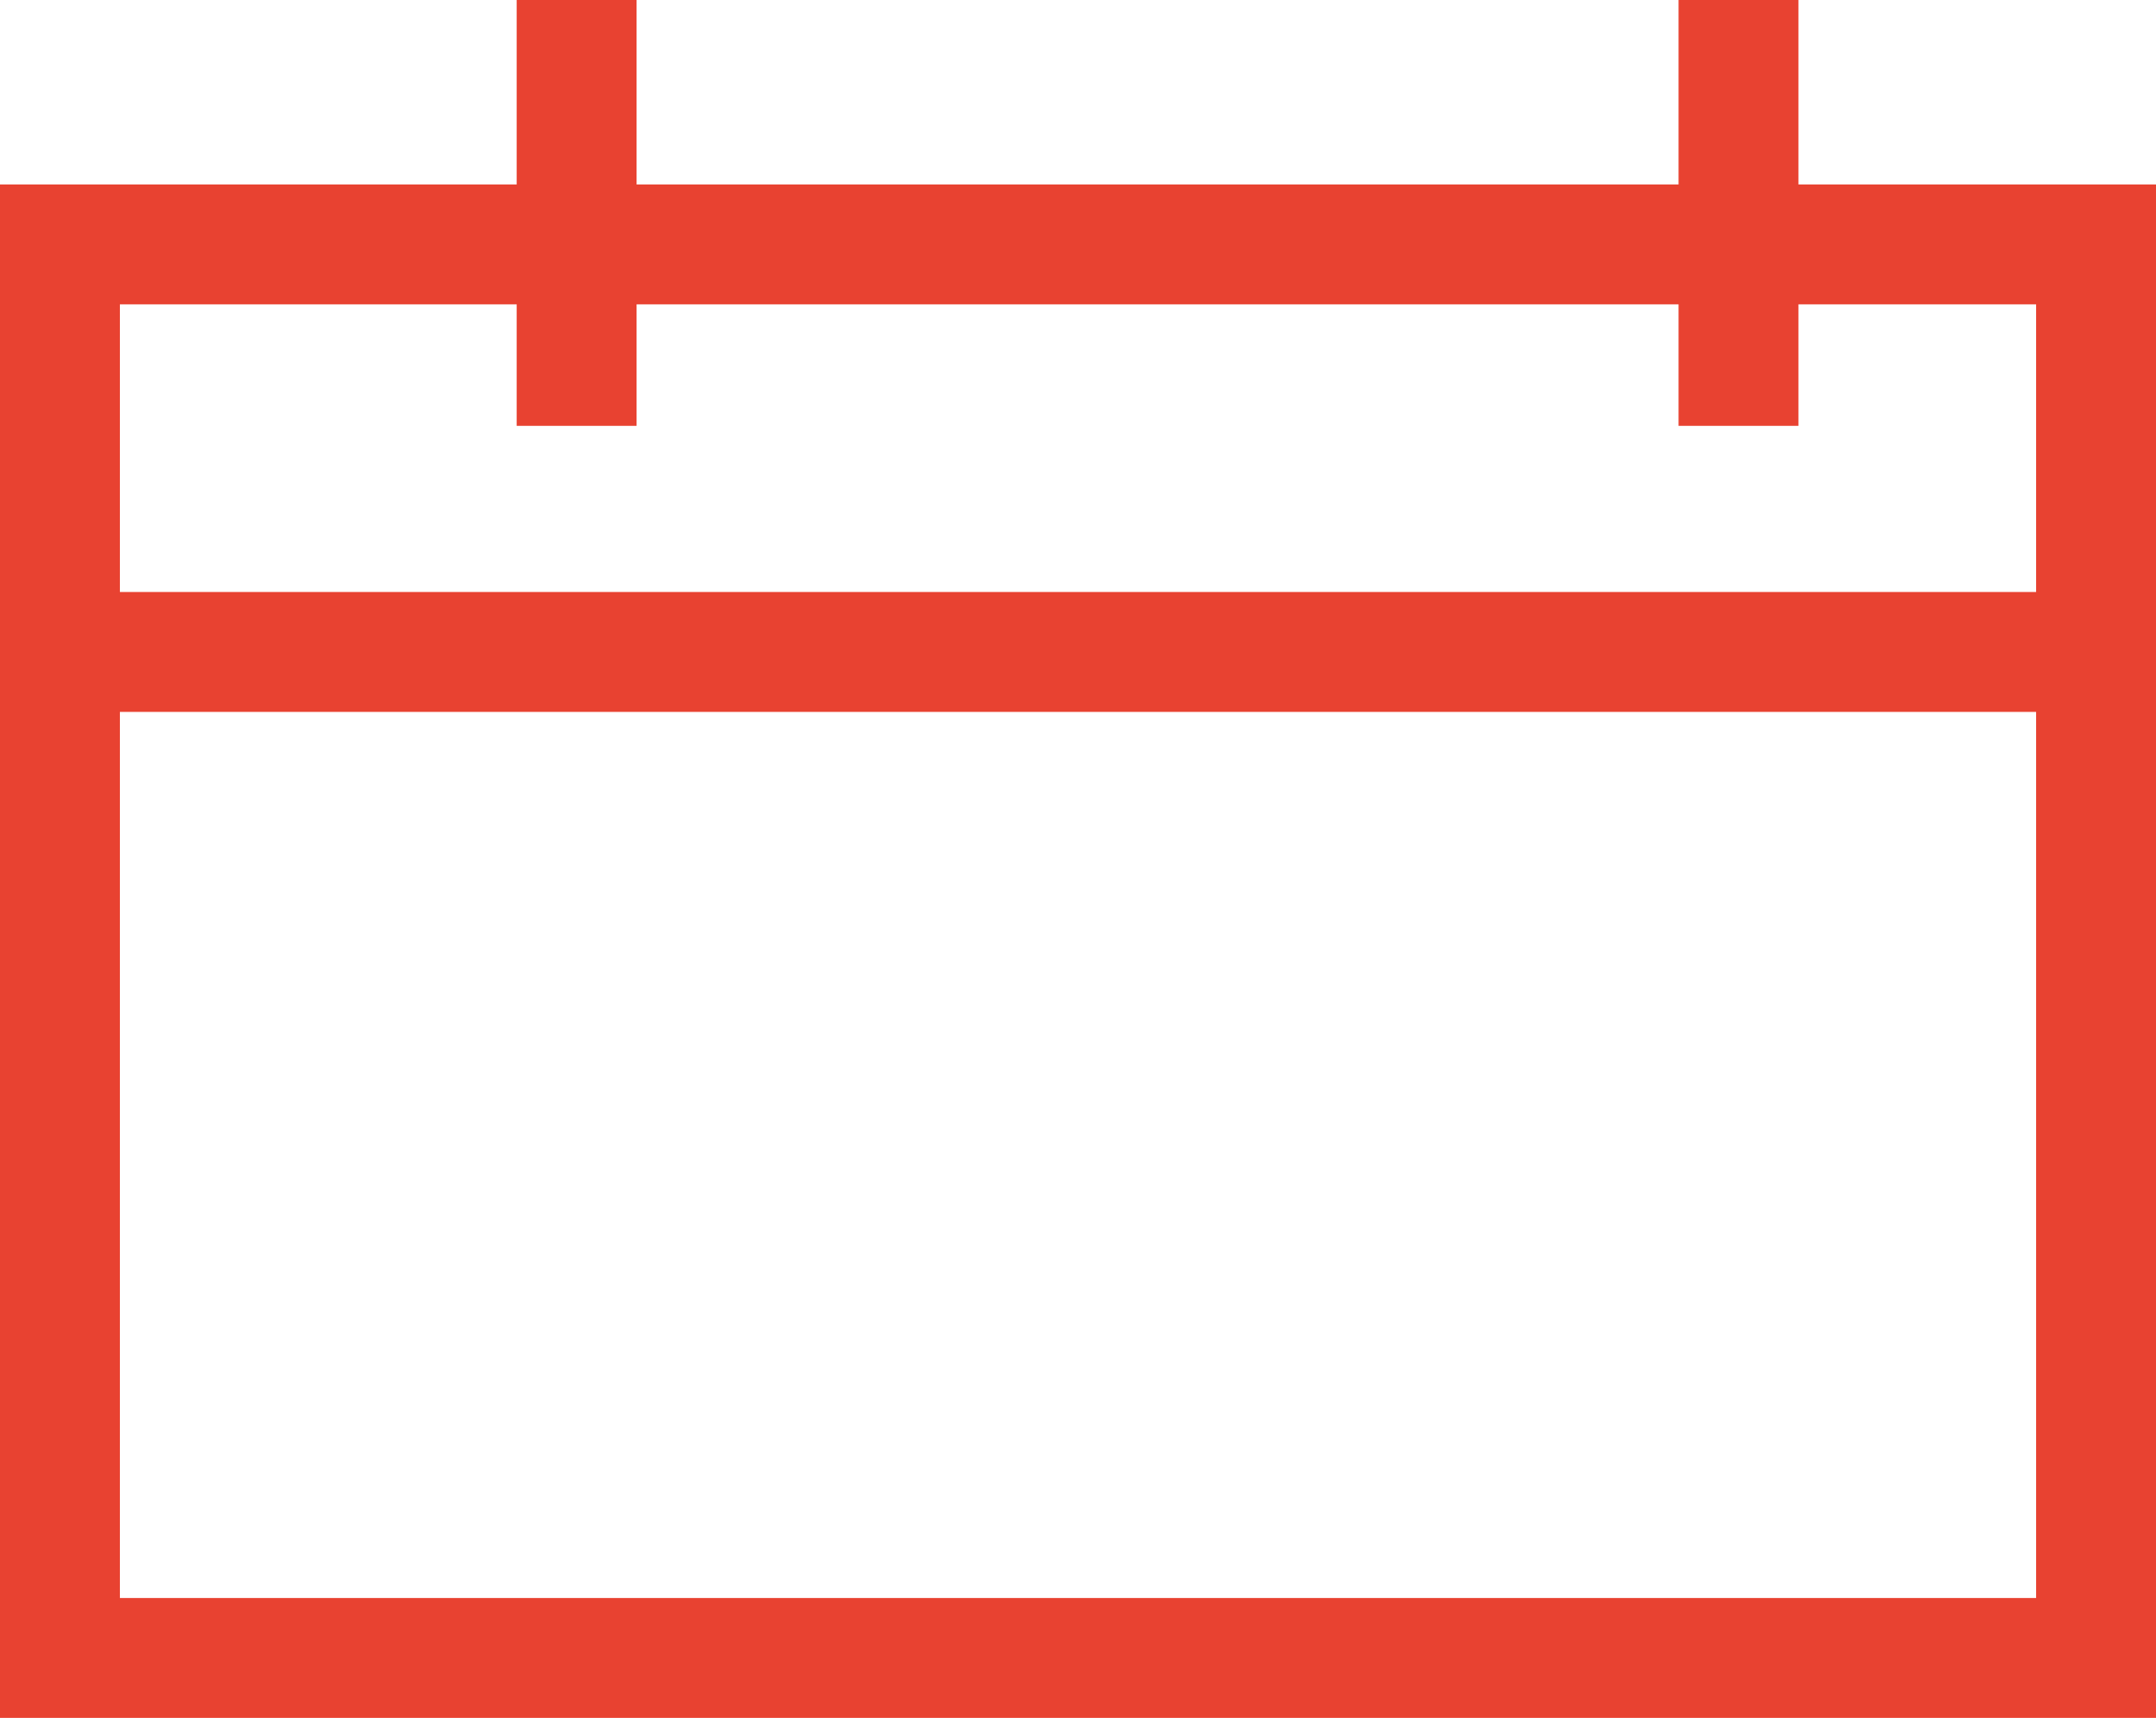
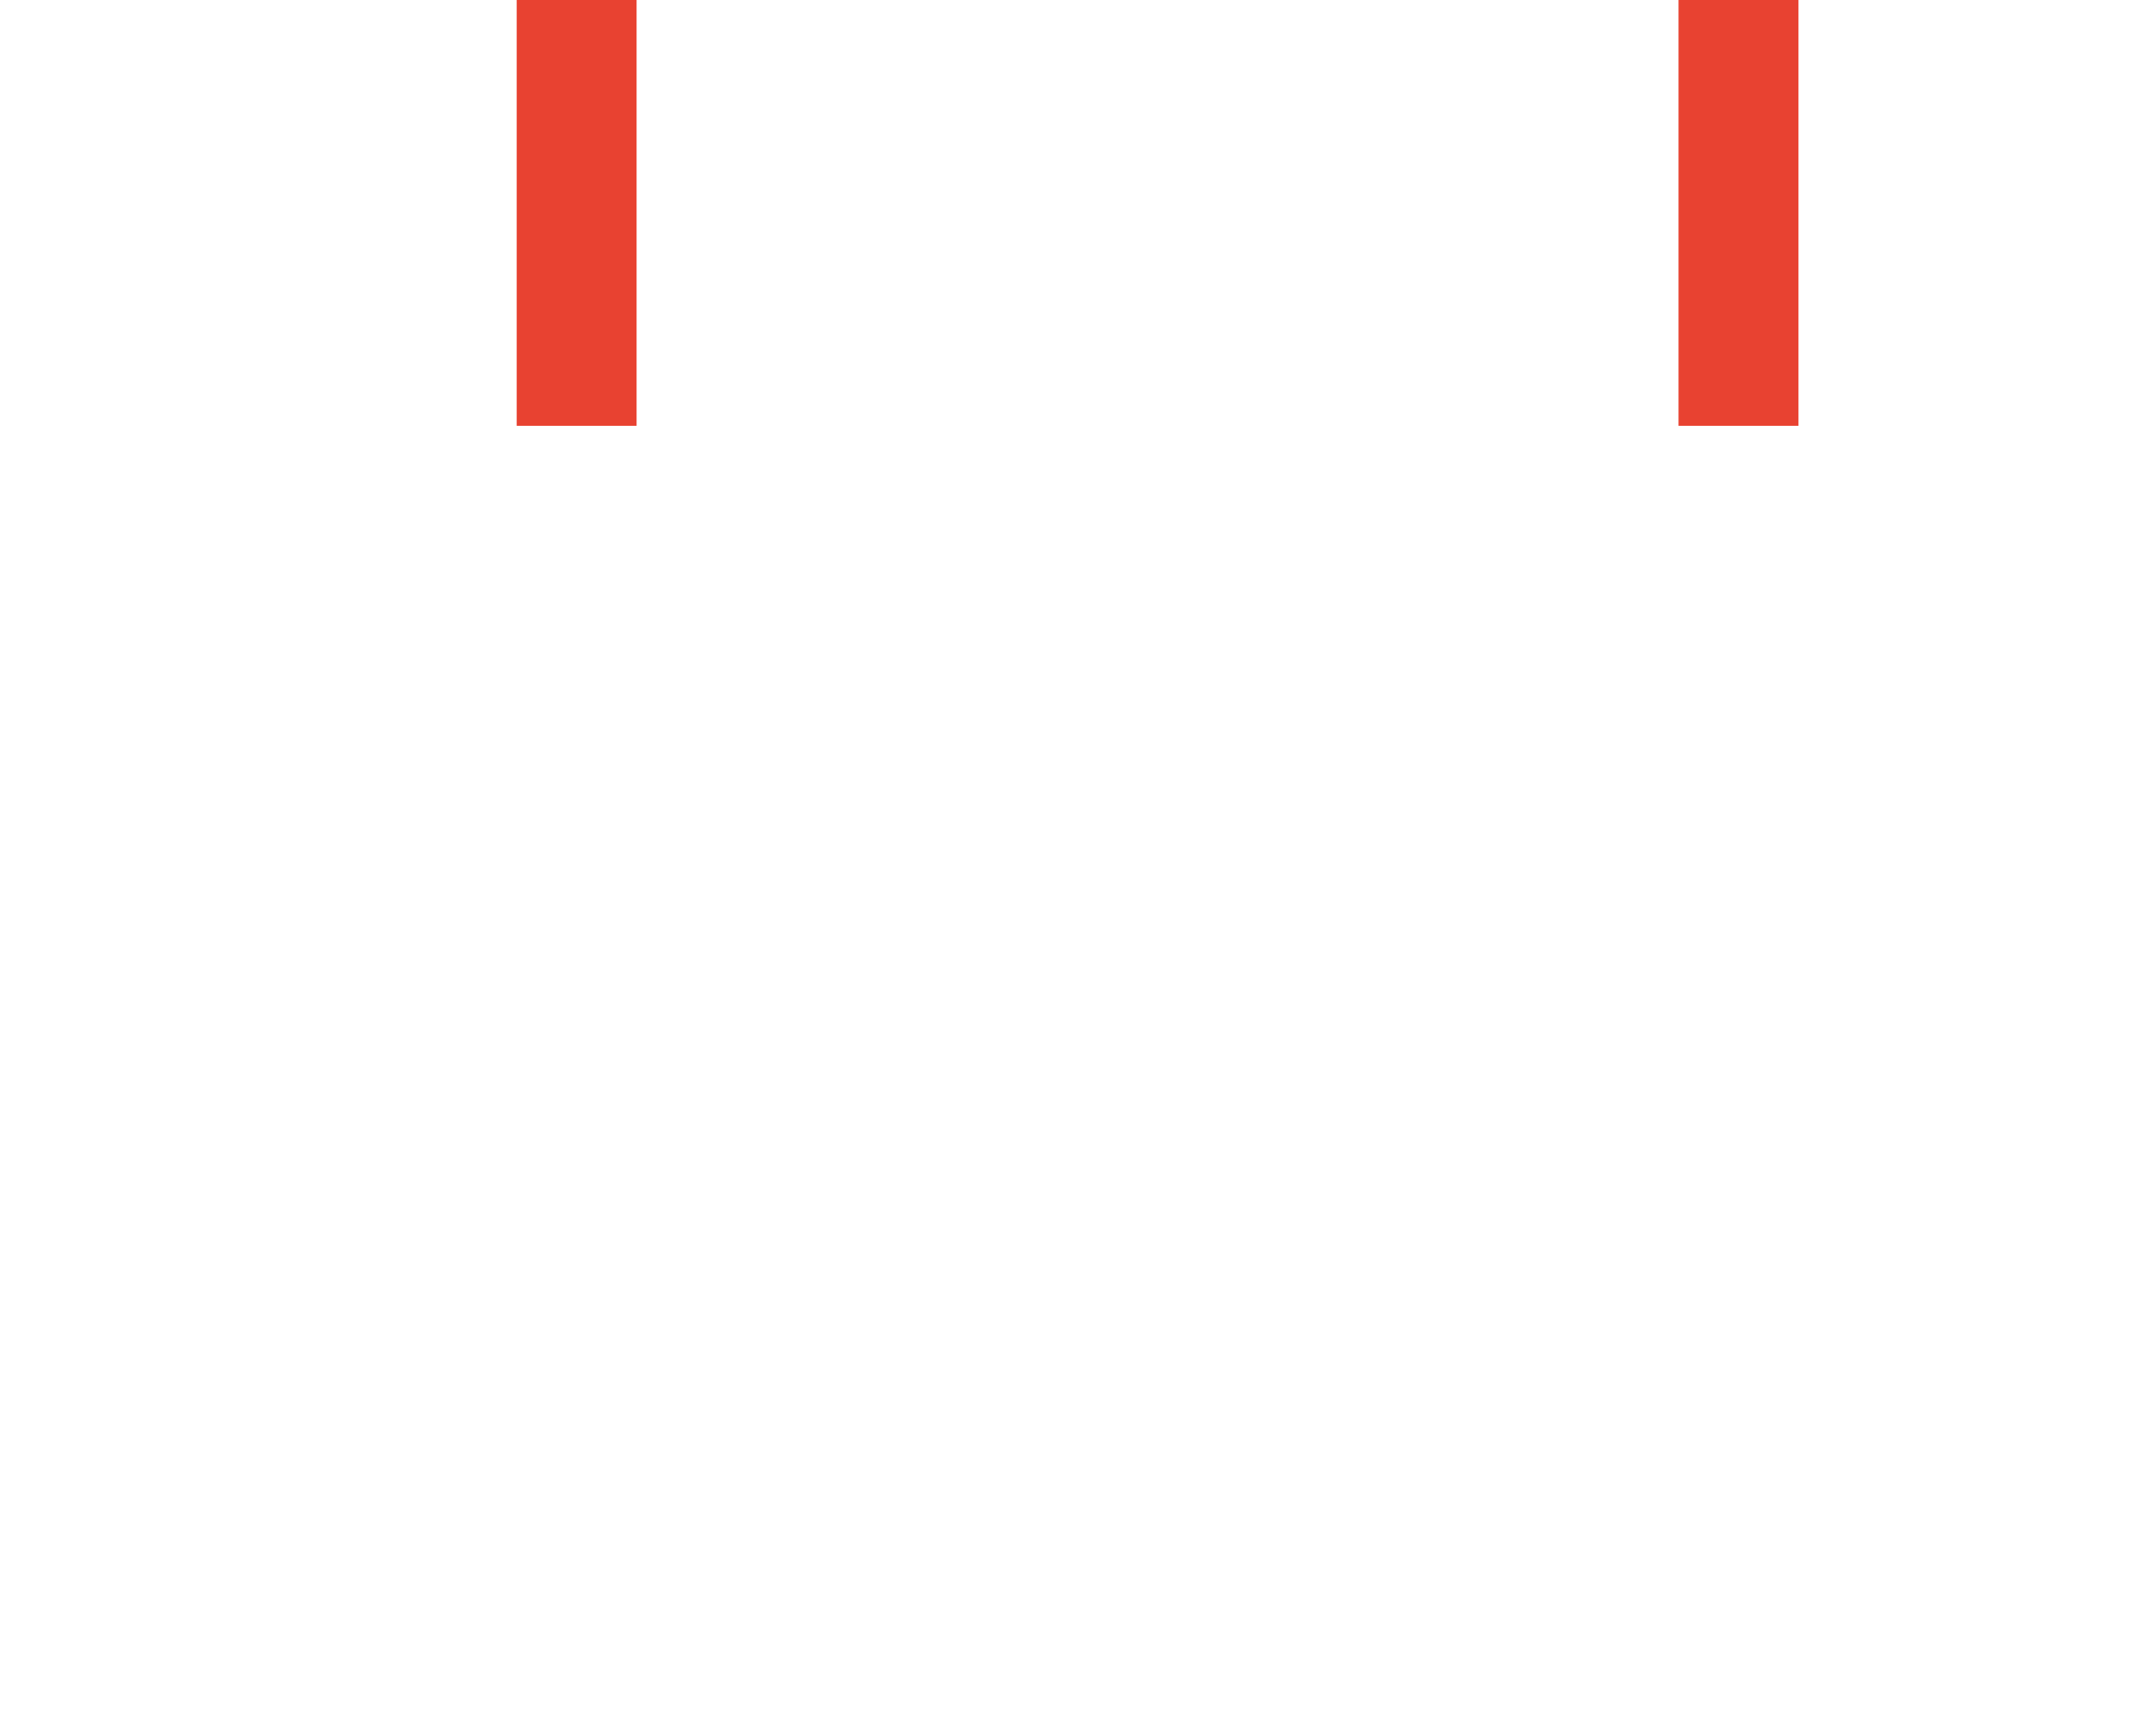
<svg xmlns="http://www.w3.org/2000/svg" id="Camada_2" viewBox="0 0 40.1 31.95">
  <defs>
    <style>
      .cls-1 {
        fill: #e84231;
      }
    </style>
  </defs>
  <g id="Camada_1-2" data-name="Camada_1">
    <g>
-       <path class="cls-1" d="M40.1,31.95H0V3.43h40.1v28.52ZM2.23,29.72h35.64V5.66H2.23v24.06Z" />
-       <rect class="cls-1" x="1.11" y="11.01" width="37.87" height="2.23" />
      <g>
        <rect class="cls-1" x="31.22" y="0" width="2.23" height="7.92" />
        <rect class="cls-1" x="9.61" y="0" width="2.23" height="7.92" />
      </g>
    </g>
  </g>
</svg>